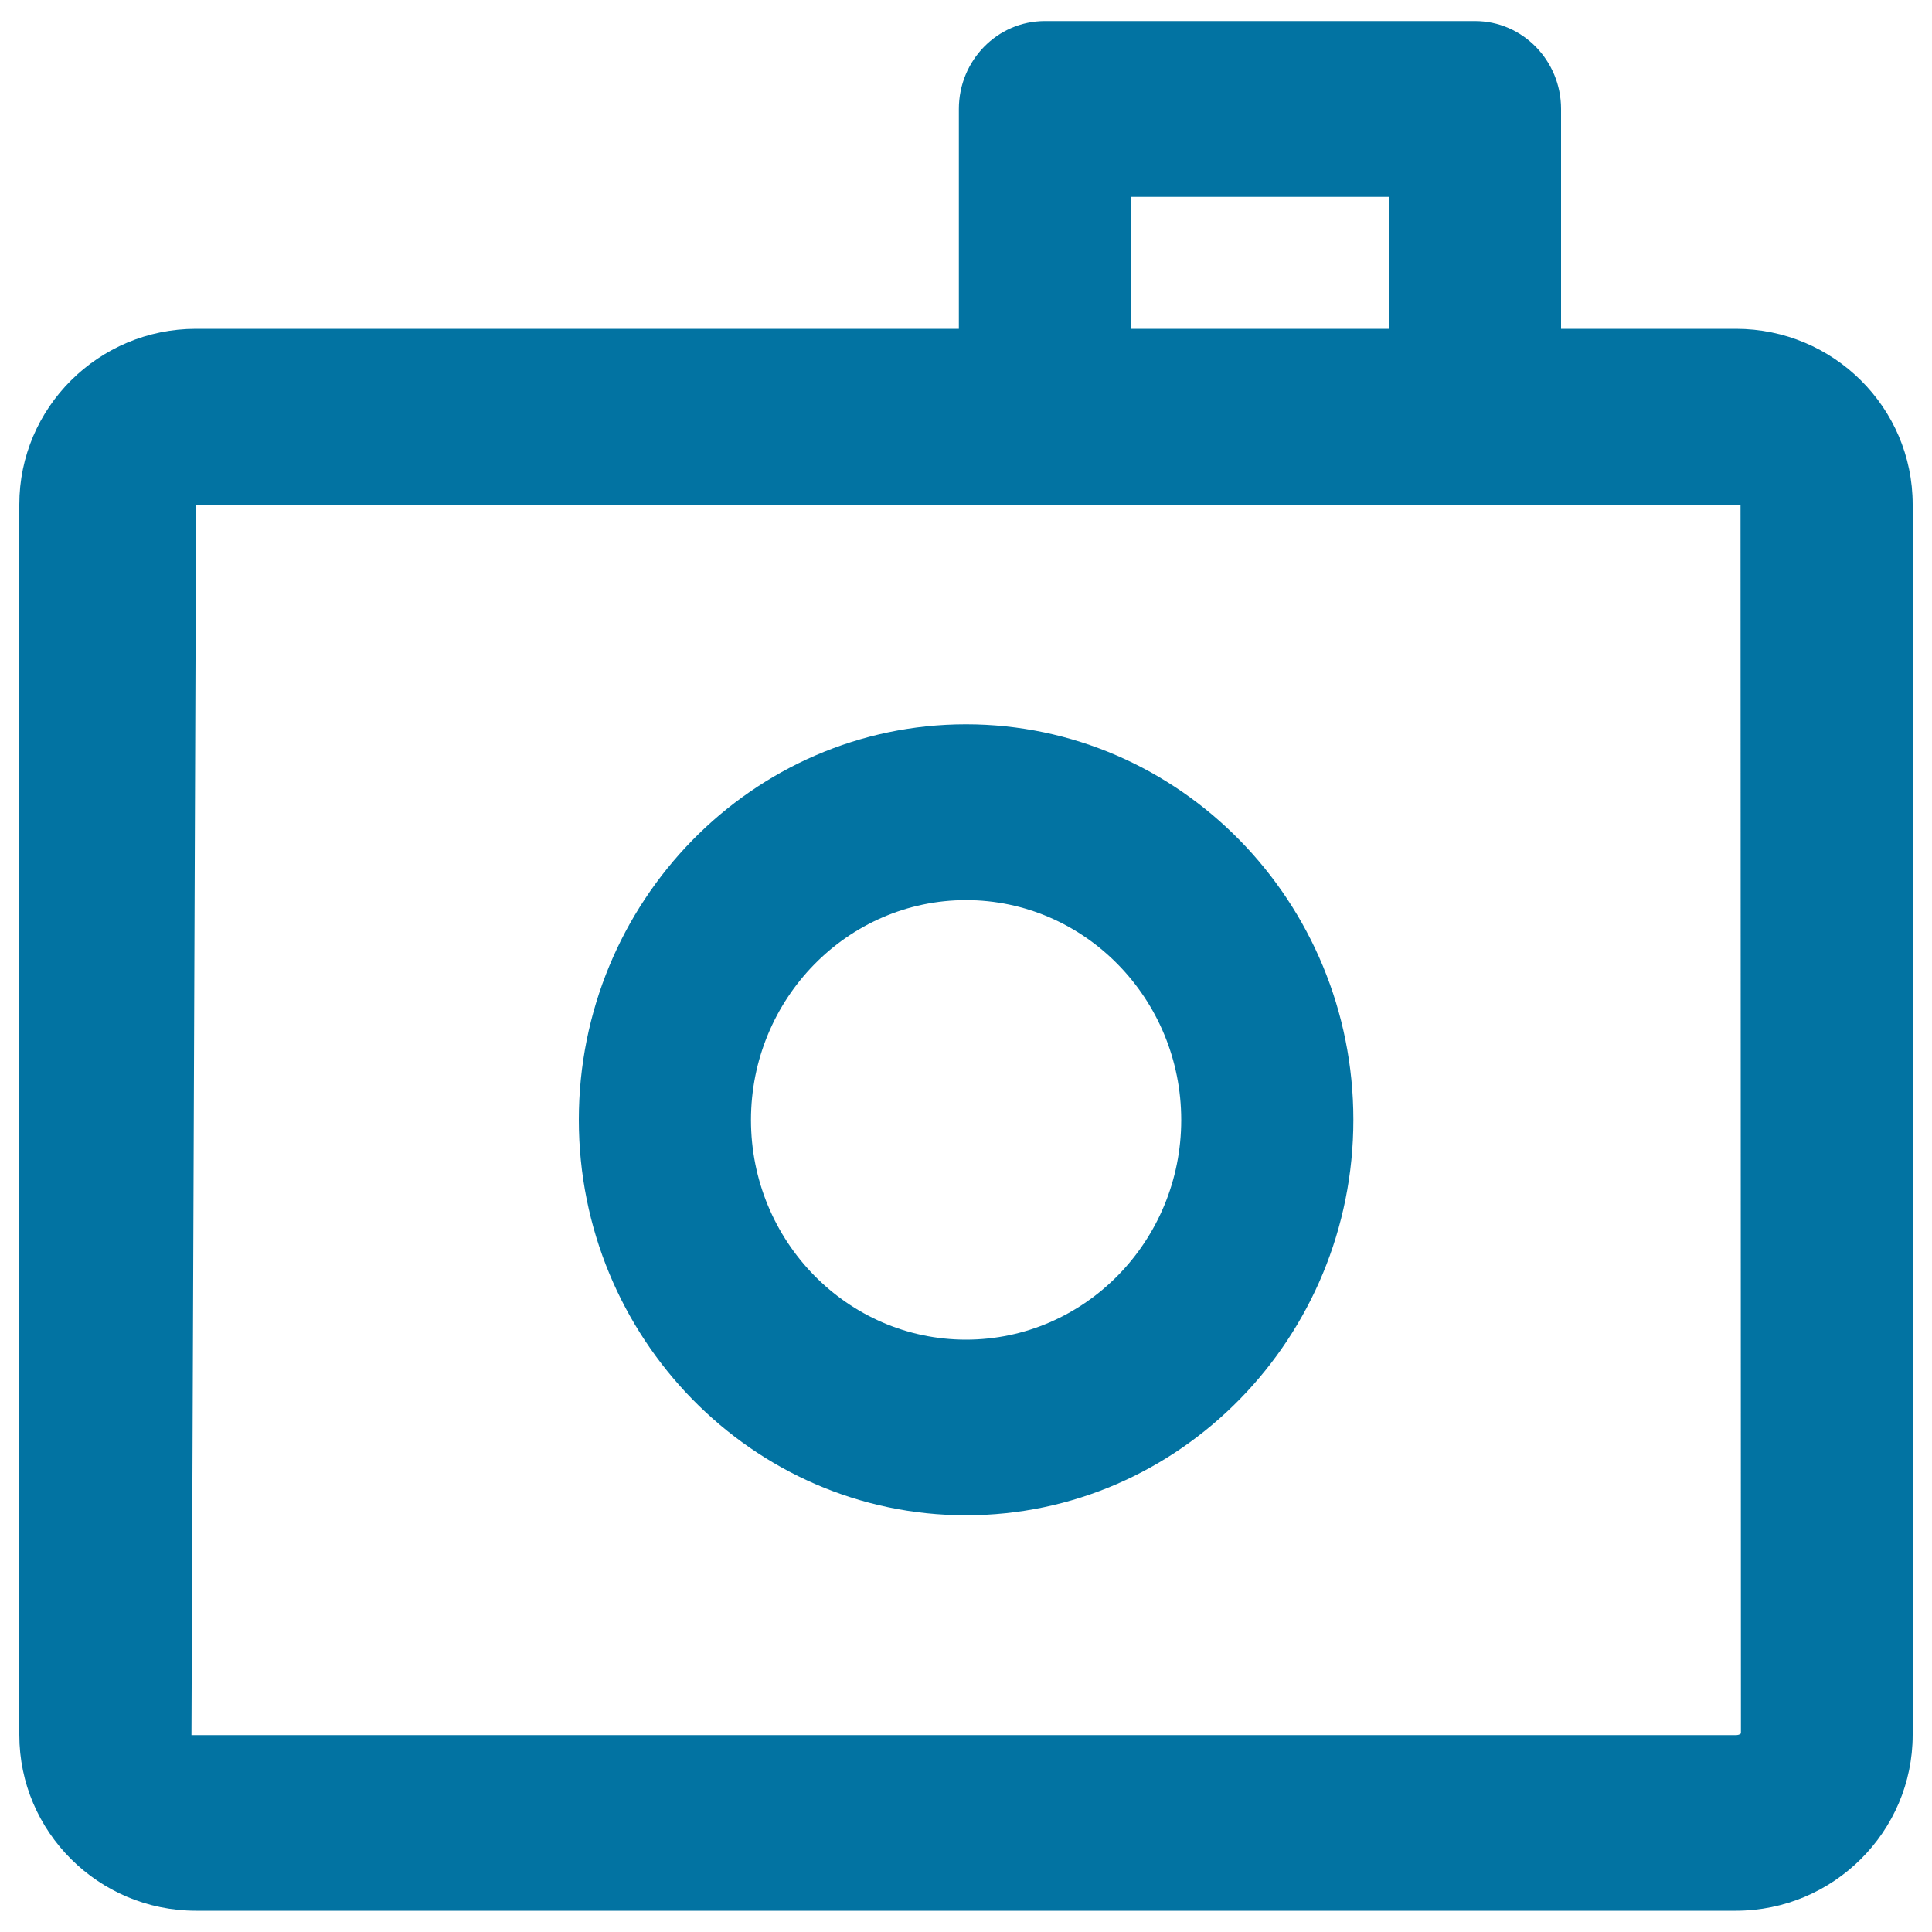
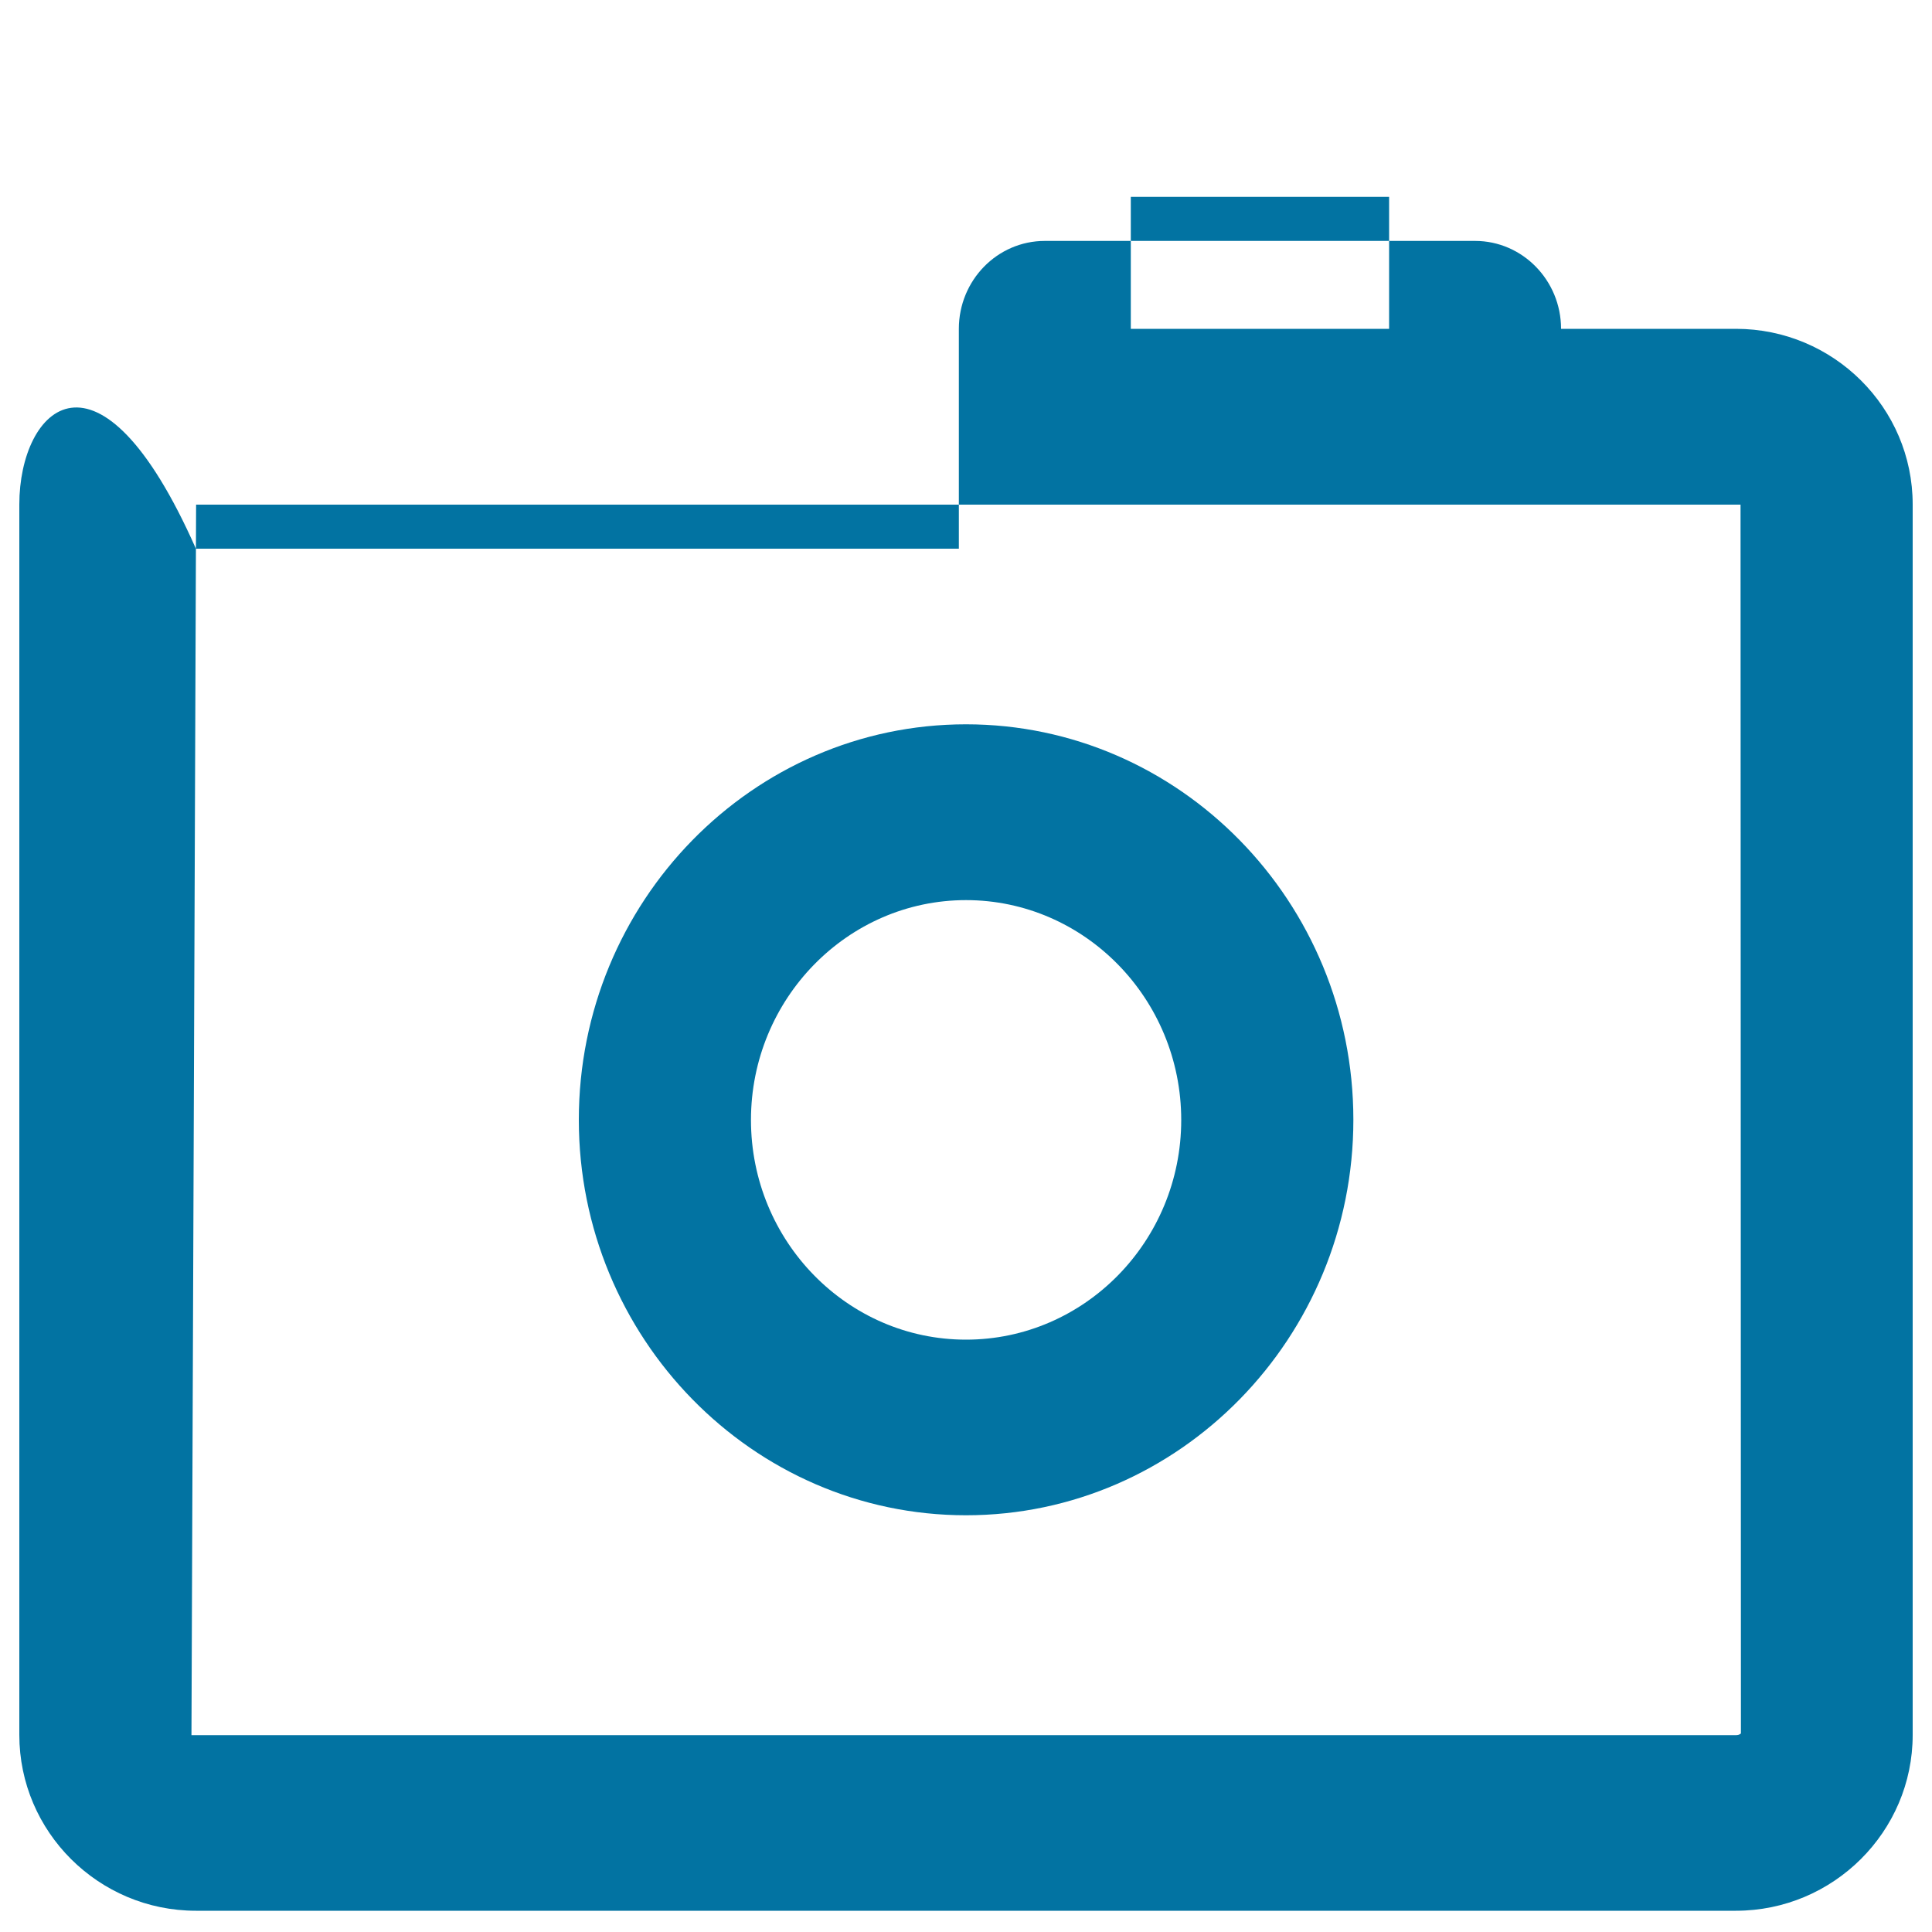
<svg xmlns="http://www.w3.org/2000/svg" viewBox="0 0 1000 1000" style="fill:#0273a2">
  <title>Photo Camera Outlined Symbol SVG icon</title>
  <g>
    <g id="Camera_2_">
      <g>
-         <path d="M898.5,170.2H808V56.4c0-25.1-20-45.5-44.5-45.5H540.8c-24.6,0-44.5,20.4-44.5,45.5v113.8H101.4C51,170.2,10,211,10,261.1v636.9c0,50.1,41,91,91.4,91h797.1c50.4,0,91.5-40.9,91.5-91V261.1C990,211,949,170.2,898.5,170.2z M585.3,101.9H719v68.3H585.3V101.9z M898.5,898.1H99.1l2.4-636.9h799.4l0.2,636C901.1,897.2,900.4,898.1,898.5,898.1z M500,374.9c-110.5,0-200.4,91.8-200.4,204.7c0,112.8,89.9,204.7,200.4,204.7c110.5,0,200.5-91.9,200.5-204.7C700.5,466.7,610.5,374.9,500,374.9z M500,693.4c-61.4,0-111.3-51-111.3-113.7c0-62.7,50-113.8,111.3-113.8c61.4,0,111.4,51.1,111.4,113.8C611.4,642.4,561.4,693.4,500,693.4z" />
+         <path d="M898.5,170.2H808c0-25.1-20-45.5-44.5-45.5H540.8c-24.6,0-44.5,20.4-44.5,45.5v113.8H101.4C51,170.2,10,211,10,261.1v636.9c0,50.1,41,91,91.4,91h797.1c50.4,0,91.5-40.9,91.5-91V261.1C990,211,949,170.2,898.5,170.2z M585.3,101.9H719v68.3H585.3V101.9z M898.5,898.1H99.1l2.4-636.9h799.4l0.2,636C901.1,897.2,900.4,898.1,898.5,898.1z M500,374.9c-110.5,0-200.4,91.8-200.4,204.7c0,112.8,89.9,204.7,200.4,204.7c110.5,0,200.5-91.9,200.5-204.7C700.5,466.7,610.5,374.9,500,374.9z M500,693.4c-61.4,0-111.3-51-111.3-113.7c0-62.7,50-113.8,111.3-113.8c61.4,0,111.4,51.1,111.4,113.8C611.4,642.4,561.4,693.4,500,693.4z" />
      </g>
    </g>
  </g>
</svg>